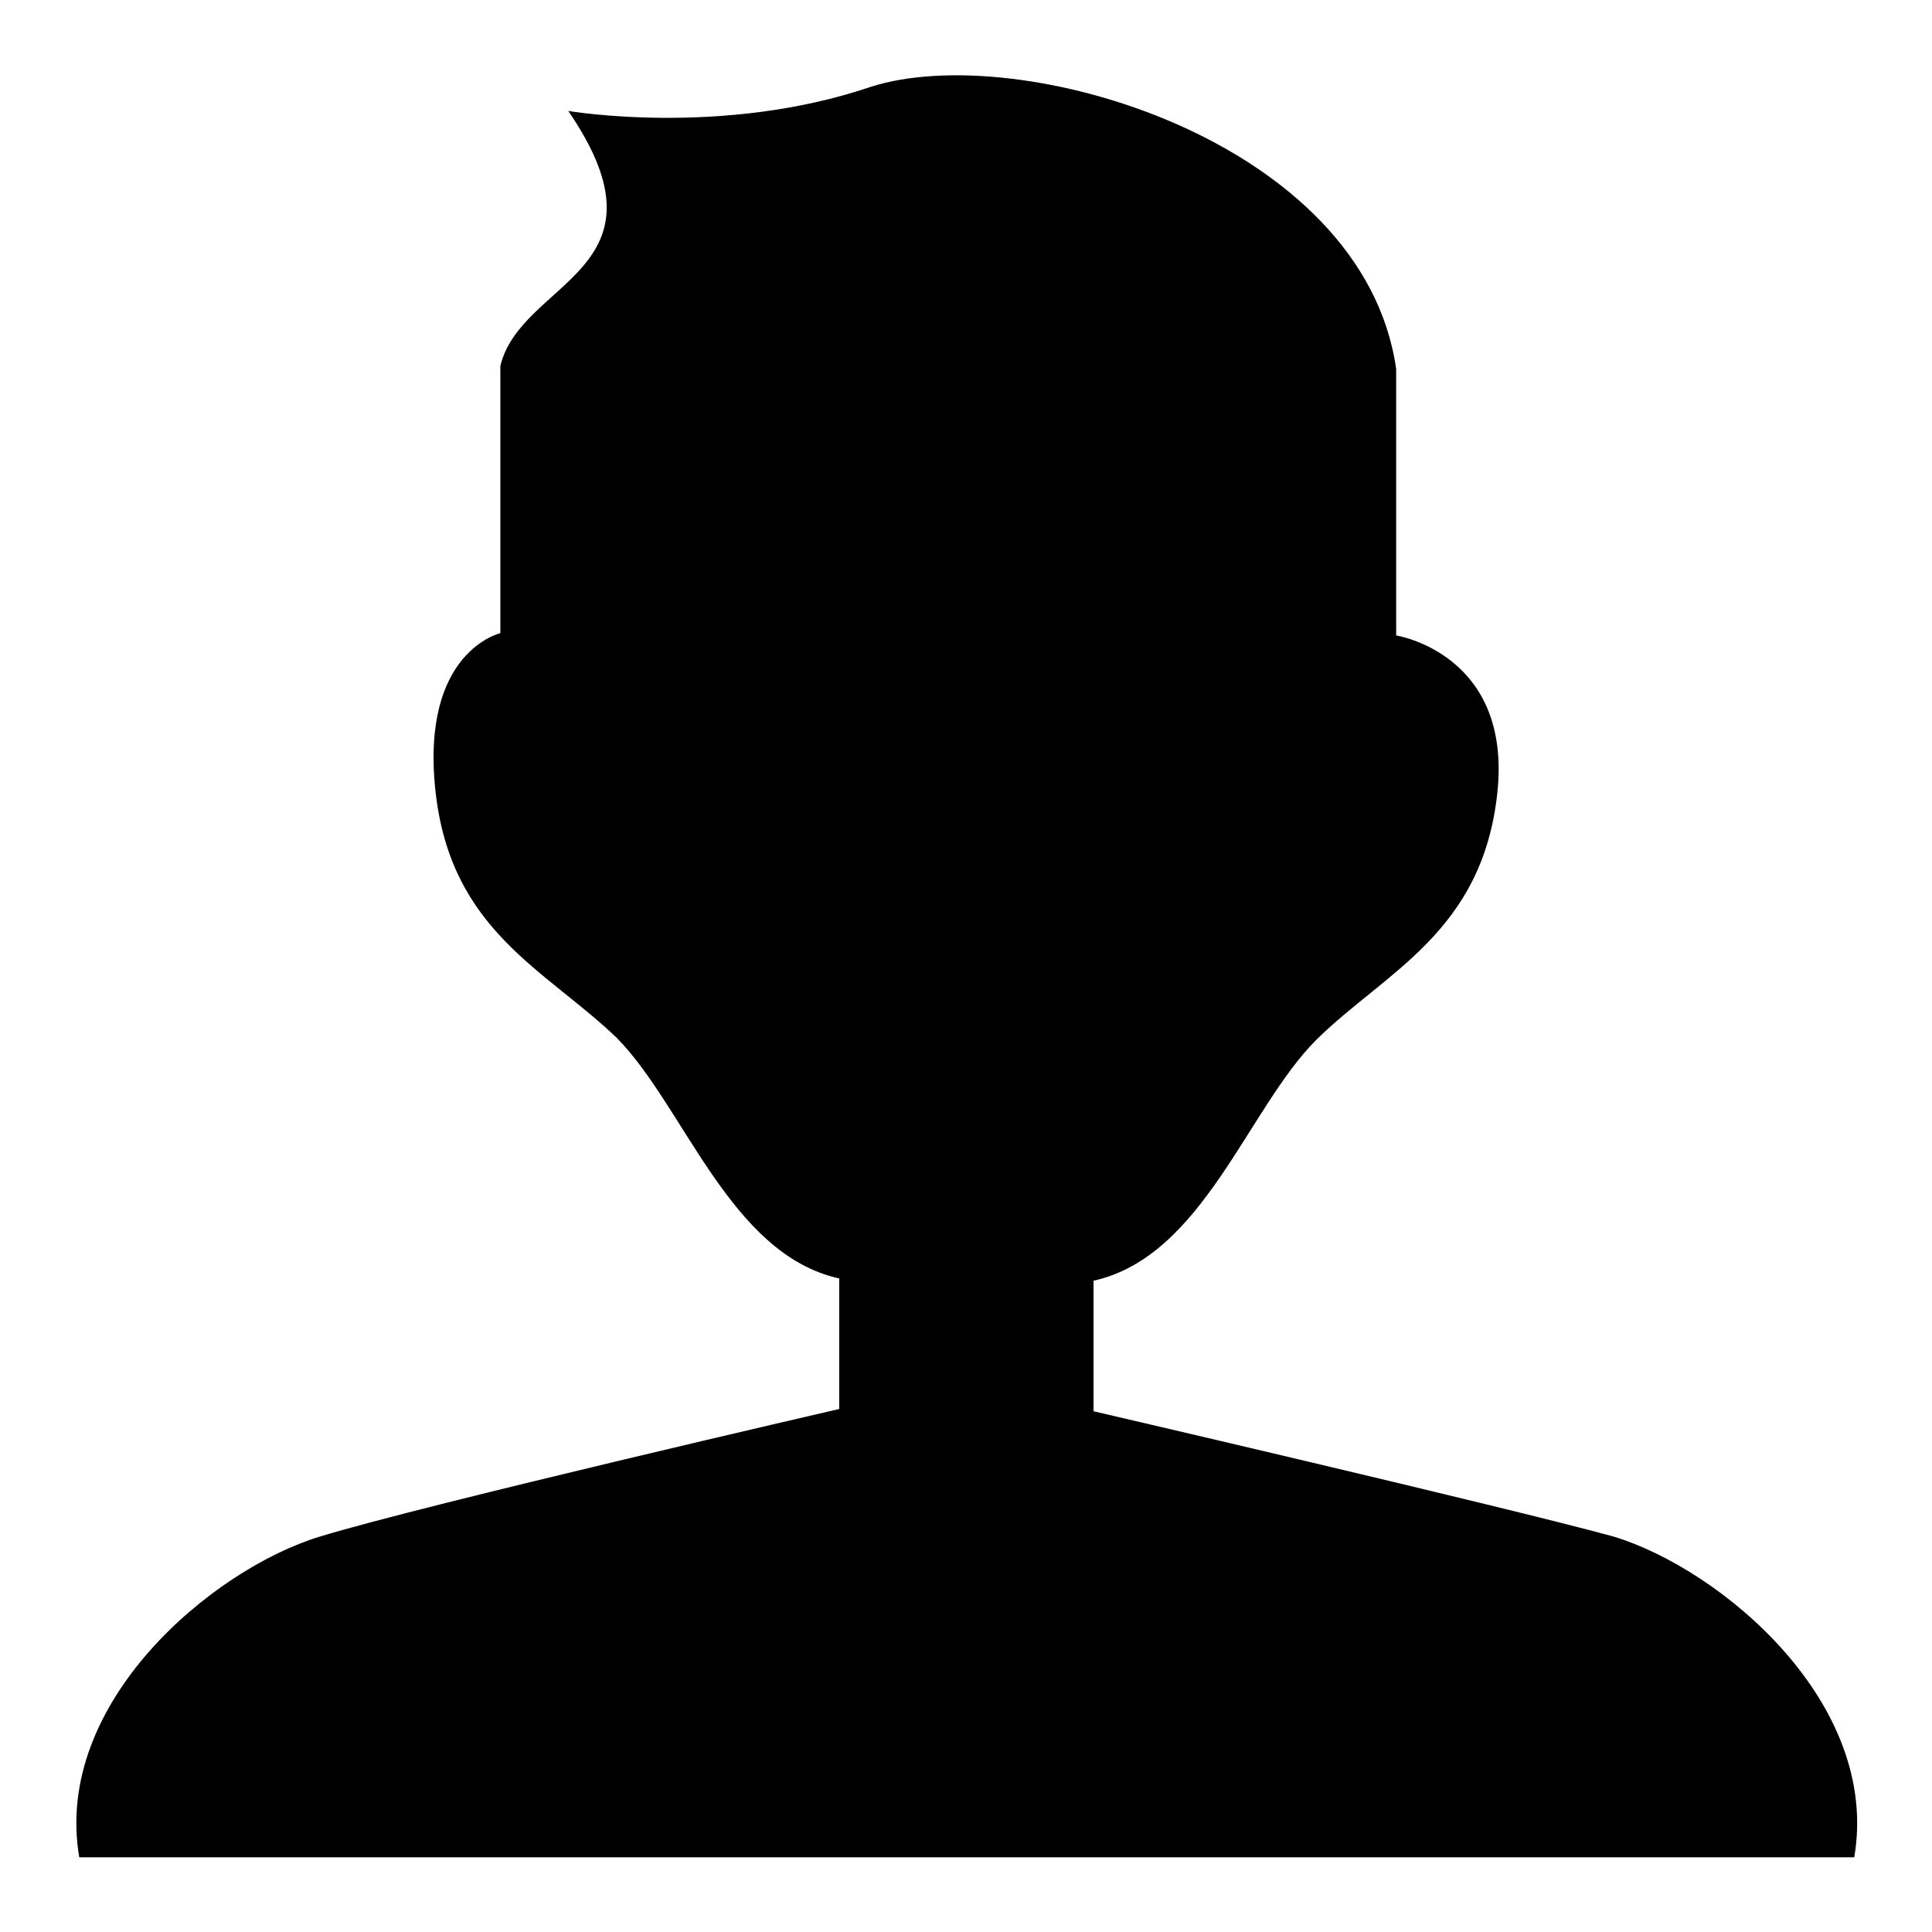
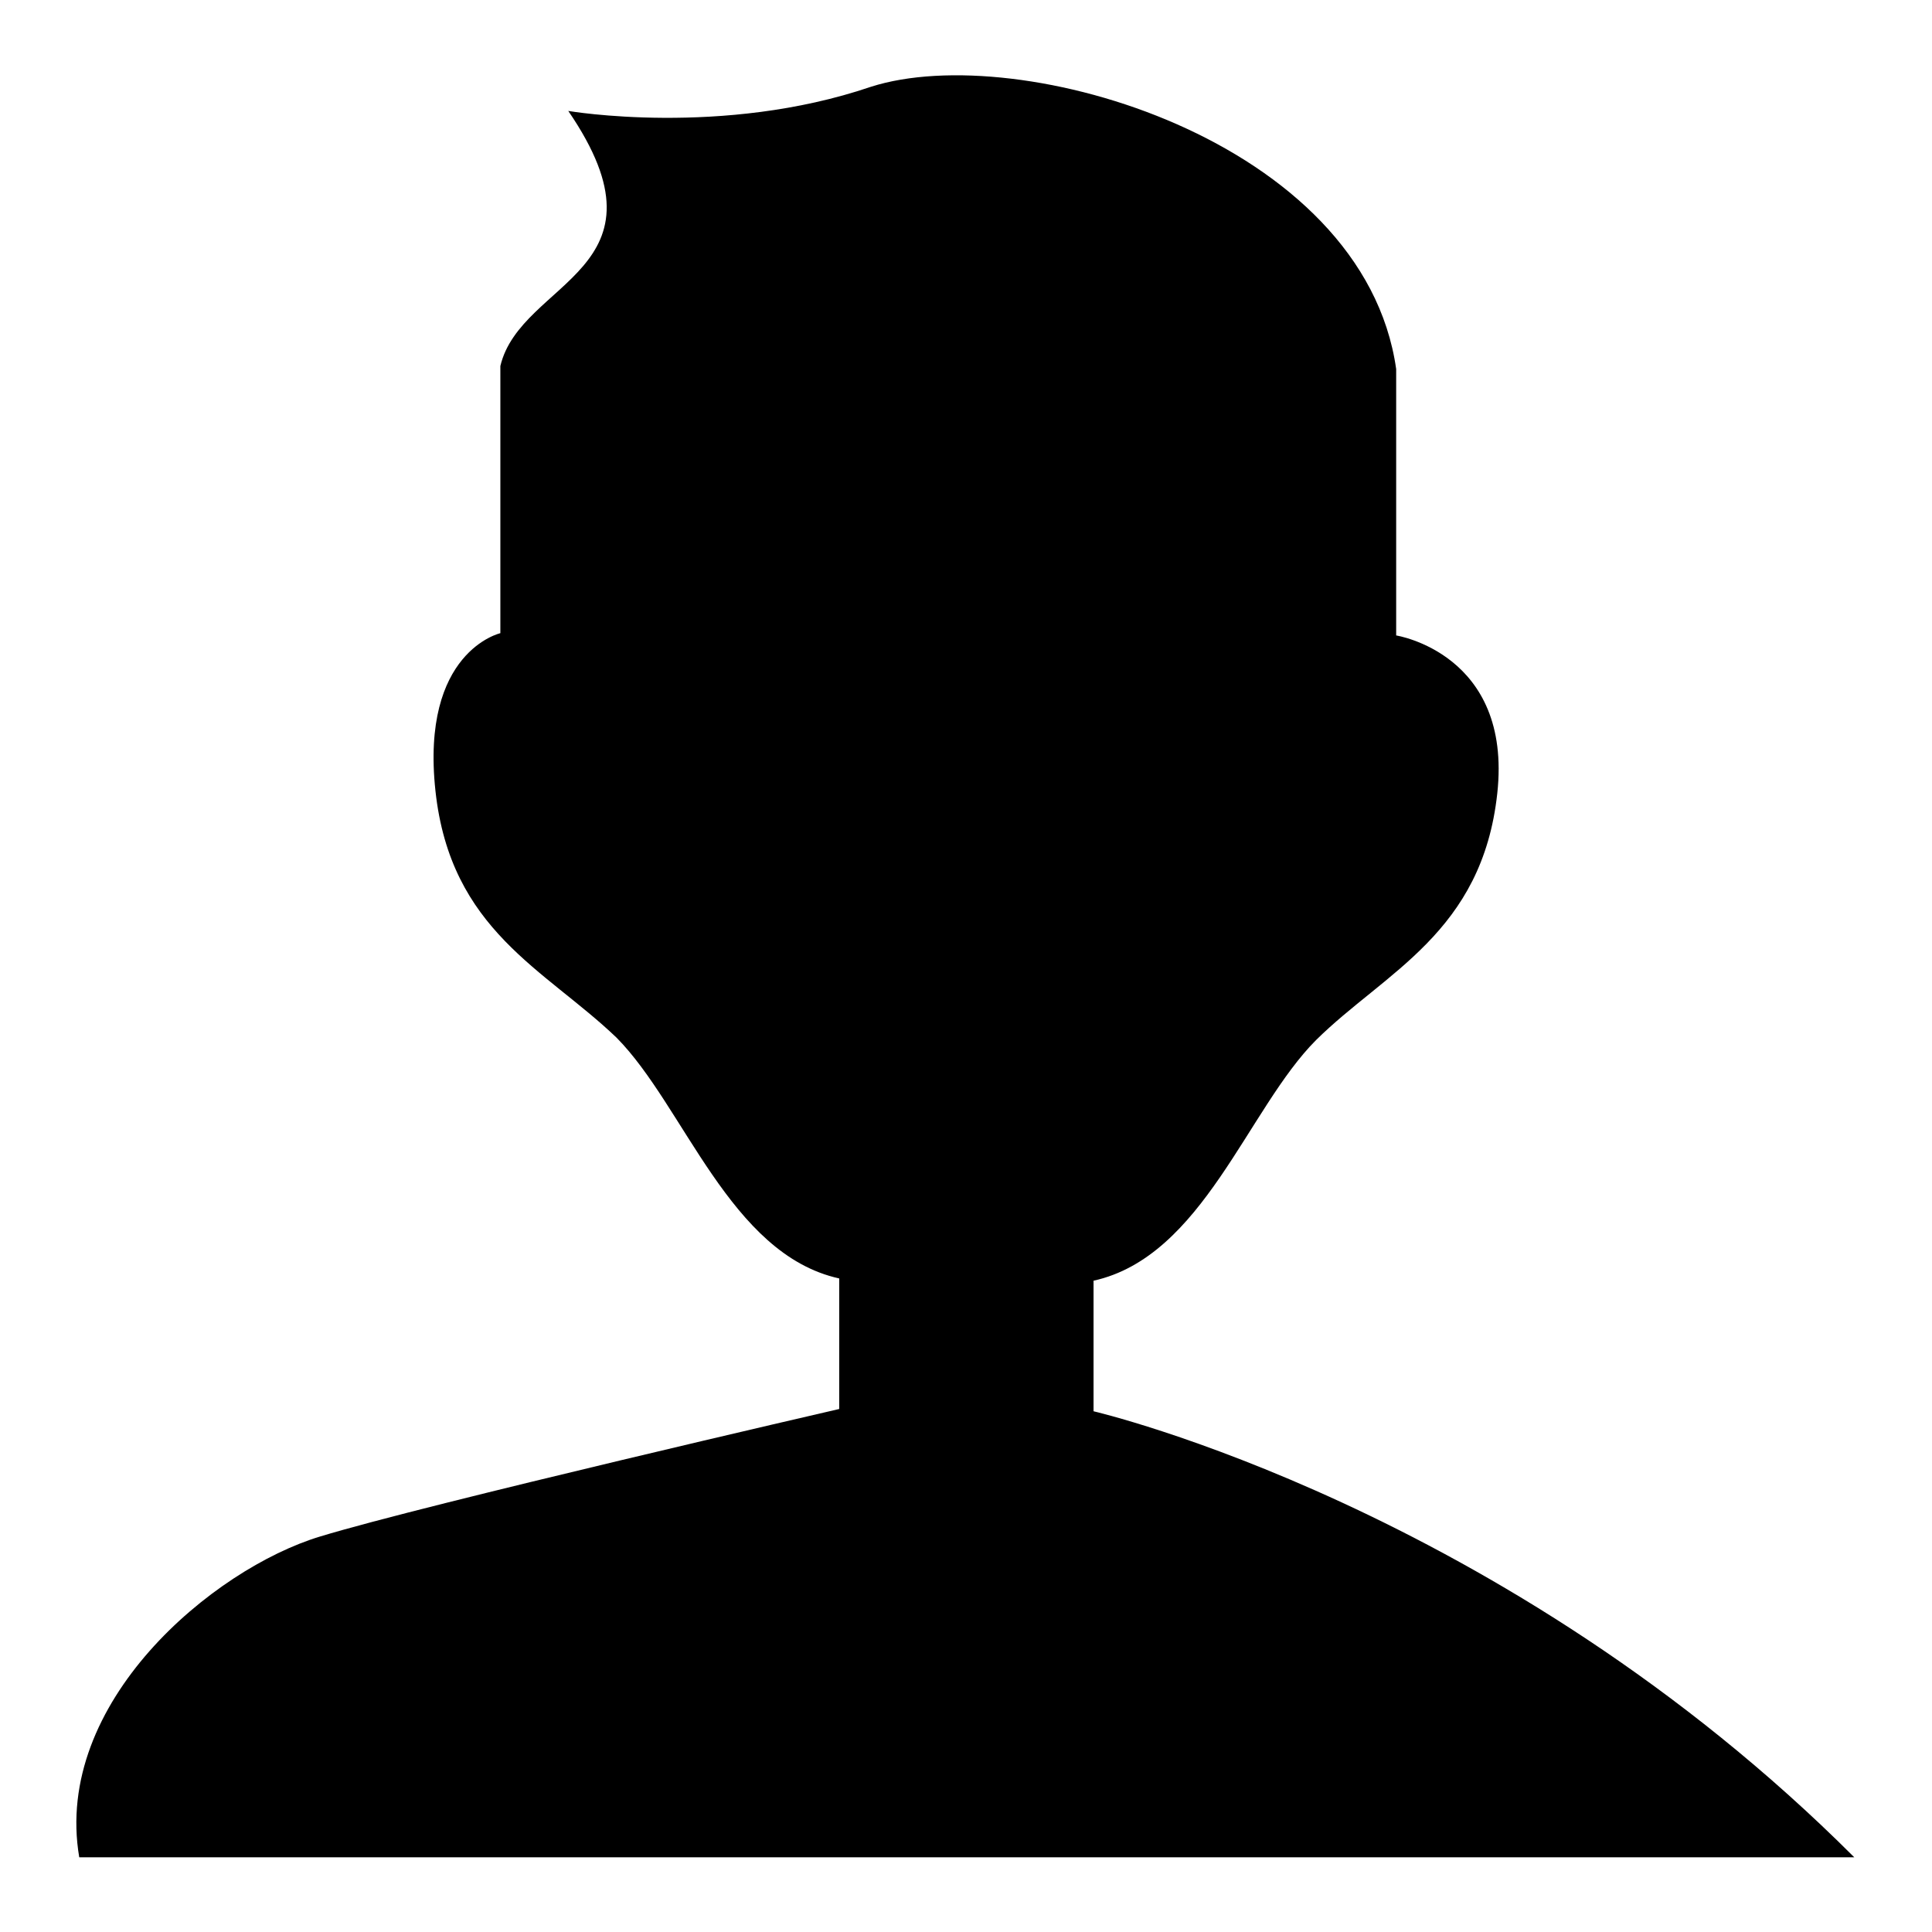
<svg xmlns="http://www.w3.org/2000/svg" version="1.1" x="0px" y="0px" viewBox="0 0 256 256" enable-background="new 0 0 256 256" xml:space="preserve">
  <g>
    <g>
-       <path fill="#000000" d="M144.9,187v-17.3c14.5-3.2,20.4-22.8,29.5-31.9c9.1-9,22-14.2,24-32.7c2-18.5-13.4-20.9-13.4-20.9V48.9c-4.3-30.3-49.9-43.7-69.6-37.4c-19.7,6.7-40.1,3.2-40.1,3.2c14.5,21.2-6.3,22.4-9,33.8v35.4c0,0-10.6,2.4-8.6,20.9c2,18.5,14.5,23.6,24,32.7c9,9.1,15,28.7,29.5,31.9v17.3c0,0-54.7,12.6-68.8,16.9c-14.2,4.3-35.4,22-31.9,42.5h235.2c3.5-20.5-17.7-38.2-31.9-42.5C199.2,199.6,144.9,187,144.9,187L144.9,187z" />
+       <path fill="#000000" d="M144.9,187v-17.3c14.5-3.2,20.4-22.8,29.5-31.9c9.1-9,22-14.2,24-32.7c2-18.5-13.4-20.9-13.4-20.9V48.9c-4.3-30.3-49.9-43.7-69.6-37.4c-19.7,6.7-40.1,3.2-40.1,3.2c14.5,21.2-6.3,22.4-9,33.8v35.4c0,0-10.6,2.4-8.6,20.9c2,18.5,14.5,23.6,24,32.7c9,9.1,15,28.7,29.5,31.9v17.3c0,0-54.7,12.6-68.8,16.9c-14.2,4.3-35.4,22-31.9,42.5h235.2C199.2,199.6,144.9,187,144.9,187L144.9,187z" />
    </g>
  </g>
</svg>